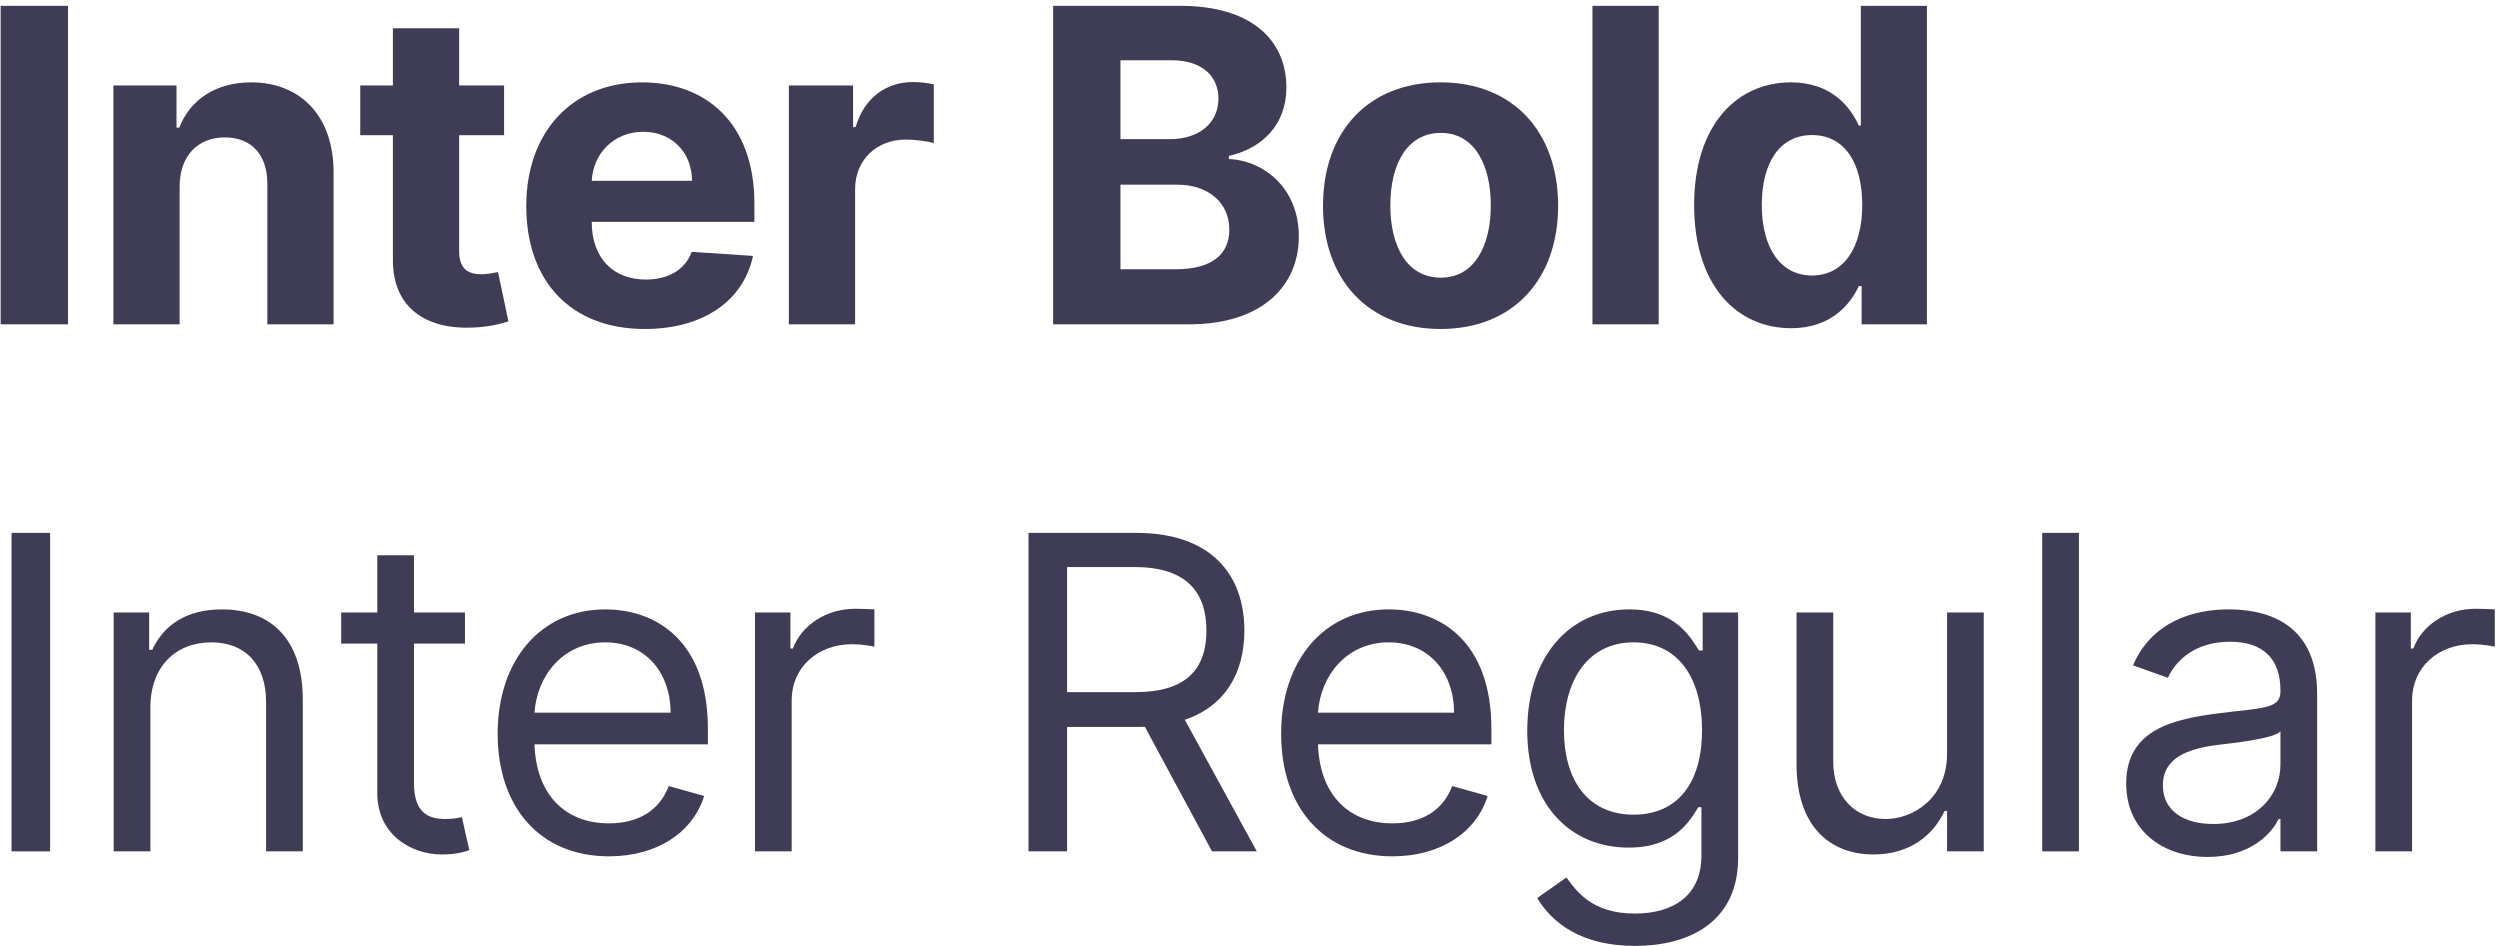
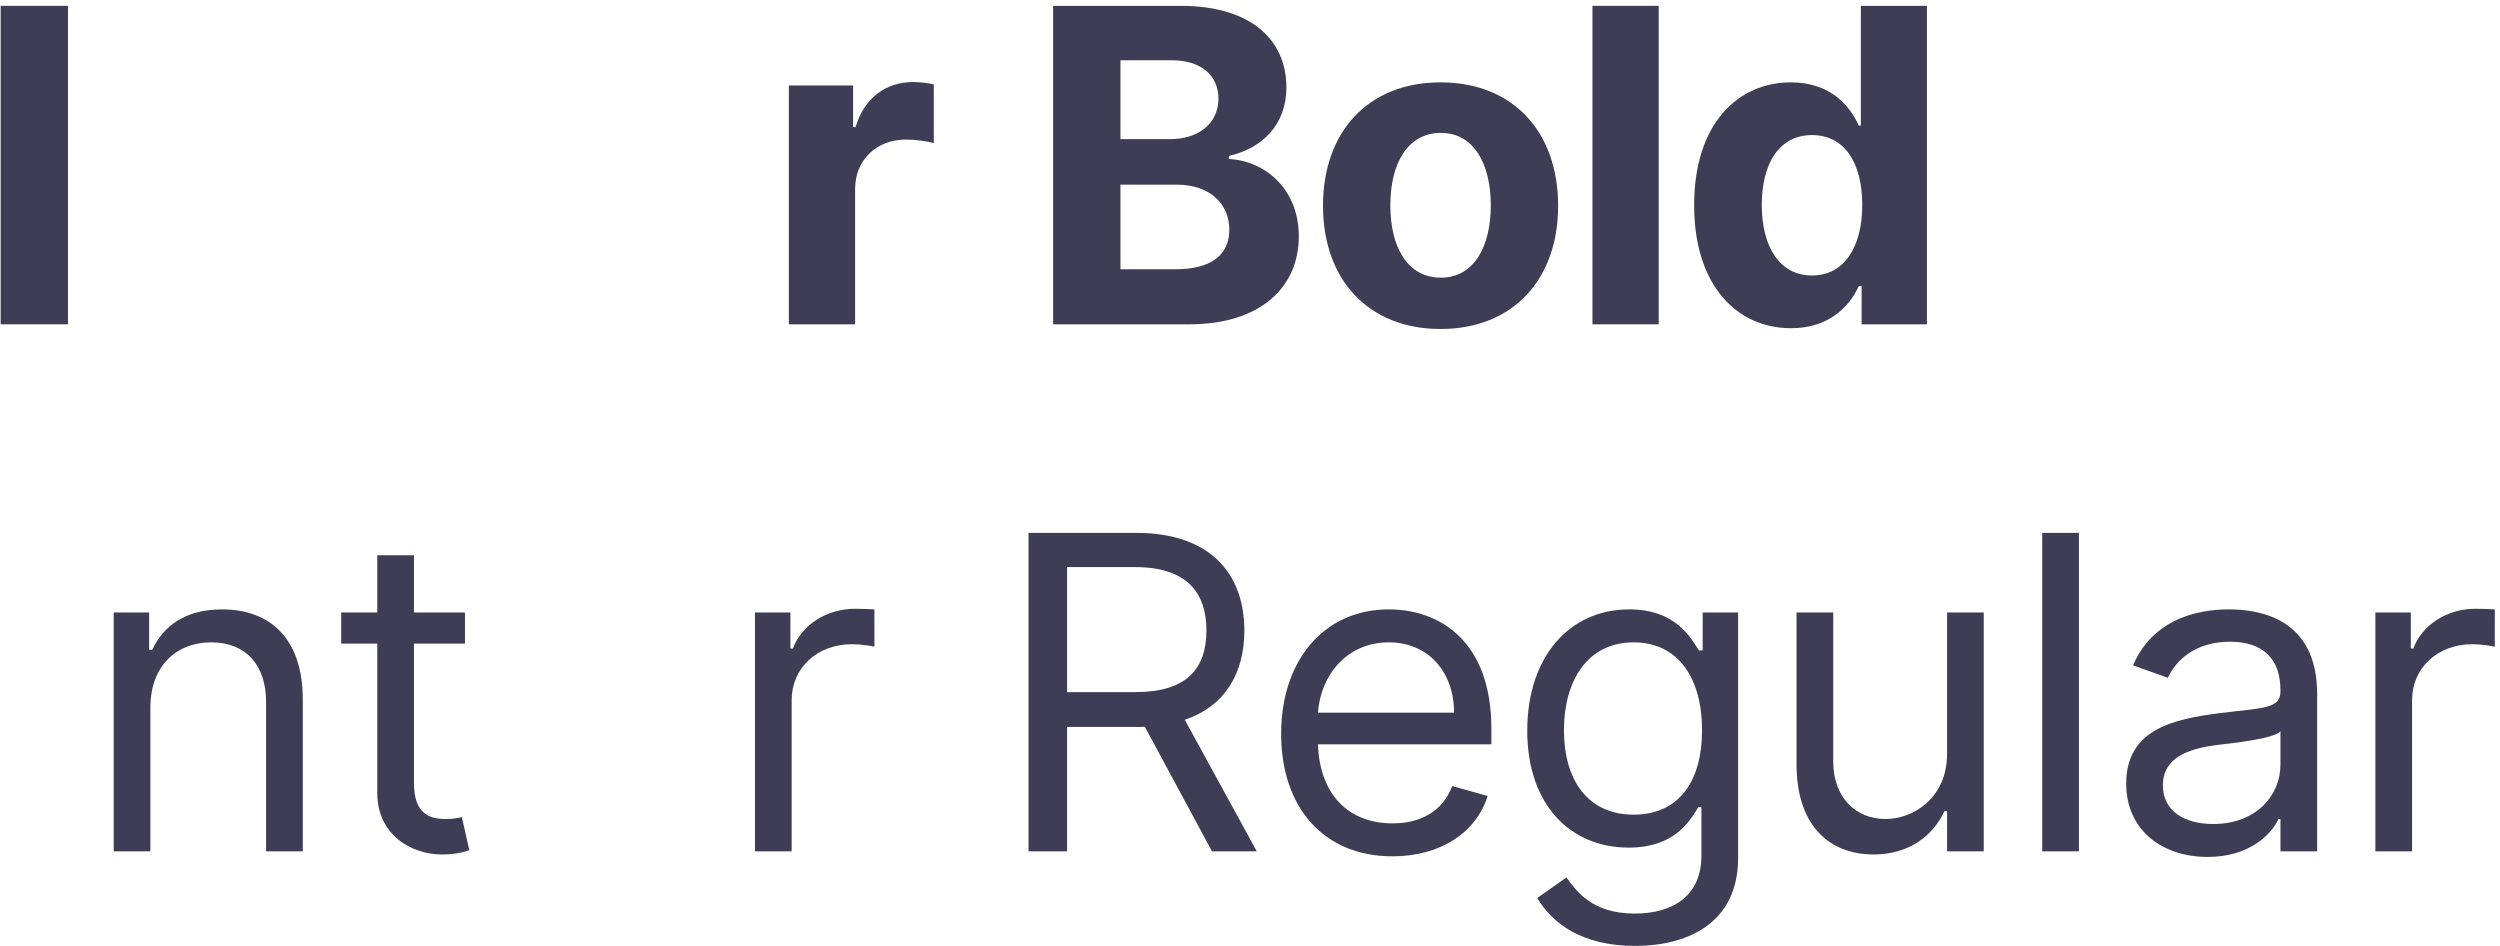
<svg xmlns="http://www.w3.org/2000/svg" width="370" height="140" viewBox="0 0 370 140" fill="none">
  <path d="M10.062 0.865H0.097V48H10.062V0.865Z" fill="#3F3D56" />
-   <path d="M26.585 27.562C26.608 23.006 29.324 20.336 33.283 20.336C37.218 20.336 39.589 22.913 39.566 27.24V48H49.37V25.491C49.37 17.252 44.537 12.189 37.172 12.189C31.925 12.189 28.127 14.766 26.539 18.886H26.125V12.649H16.781V48H26.585V27.562Z" fill="#3F3D56" />
-   <path d="M74.604 12.649H67.953V4.179H58.149V12.649H53.315V20.014H58.149V38.426C58.102 45.353 62.821 48.782 69.932 48.483C72.464 48.391 74.259 47.885 75.249 47.562L73.707 40.267C73.223 40.359 72.188 40.589 71.267 40.589C69.311 40.589 67.953 39.852 67.953 37.137V20.014H74.604V12.649Z" fill="#3F3D56" />
-   <path d="M95.425 48.69C104.171 48.69 110.063 44.432 111.444 37.873L102.376 37.275C101.386 39.968 98.855 41.371 95.587 41.371C90.684 41.371 87.577 38.126 87.577 32.856V32.833H111.651V30.14C111.651 18.126 104.378 12.189 95.034 12.189C84.631 12.189 77.888 19.576 77.888 30.485C77.888 41.694 84.539 48.69 95.425 48.69ZM87.577 26.757C87.784 22.729 90.845 19.507 95.195 19.507C99.453 19.507 102.399 22.545 102.422 26.757H87.577Z" fill="#3F3D56" />
  <path d="M116.753 48H126.557V28C126.557 23.65 129.733 20.658 134.06 20.658C135.418 20.658 137.282 20.888 138.203 21.187V12.488C137.328 12.281 136.108 12.143 135.119 12.143C131.16 12.143 127.915 14.444 126.626 18.817H126.258V12.649H116.753V48Z" fill="#3F3D56" />
  <path d="M155.863 48H176.002C186.588 48 192.227 42.476 192.227 34.973C192.227 28 187.233 23.788 181.87 23.535V23.075C186.773 21.97 190.386 18.495 190.386 12.948C190.386 5.882 185.138 0.865 174.736 0.865H155.863V48ZM165.829 39.852V27.332H174.183C178.97 27.332 181.939 30.094 181.939 33.984C181.939 37.528 179.523 39.852 173.953 39.852H165.829ZM165.829 20.589V8.92H173.401C177.82 8.92 180.328 11.199 180.328 14.605C180.328 18.334 177.29 20.589 173.217 20.589H165.829Z" fill="#3F3D56" />
-   <path d="M213.204 48.69C223.928 48.69 230.603 41.349 230.603 30.462C230.603 19.507 223.928 12.189 213.204 12.189C202.479 12.189 195.804 19.507 195.804 30.462C195.804 41.349 202.479 48.69 213.204 48.69ZM213.25 41.095C208.301 41.095 205.77 36.561 205.77 30.393C205.77 24.225 208.301 19.668 213.25 19.668C218.106 19.668 220.637 24.225 220.637 30.393C220.637 36.561 218.106 41.095 213.25 41.095Z" fill="#3F3D56" />
+   <path d="M213.204 48.69C223.928 48.69 230.603 41.349 230.603 30.462C230.603 19.507 223.928 12.189 213.204 12.189C202.479 12.189 195.804 19.507 195.804 30.462C195.804 41.349 202.479 48.69 213.204 48.69ZM213.25 41.095C208.301 41.095 205.77 36.561 205.77 30.393C205.77 24.225 208.301 19.668 213.25 19.668C218.106 19.668 220.637 24.225 220.637 30.393C220.637 36.561 218.106 41.095 213.25 41.095" fill="#3F3D56" />
  <path d="M245.486 0.865H235.682V48H245.486V0.865Z" fill="#3F3D56" />
  <path d="M265.07 48.575C270.778 48.575 273.747 45.284 275.105 42.338H275.519V48H285.185V0.865H275.404V18.587H275.105C273.793 15.71 270.962 12.189 265.047 12.189C257.291 12.189 250.732 18.218 250.732 30.37C250.732 42.2 257.015 48.575 265.07 48.575ZM268.177 40.773C263.367 40.773 260.743 36.492 260.743 30.324C260.743 24.202 263.321 19.991 268.177 19.991C272.941 19.991 275.611 24.018 275.611 30.324C275.611 36.63 272.895 40.773 268.177 40.773Z" fill="#3F3D56" />
-   <path d="M7.415 78.865H1.708V126H7.415V78.865Z" fill="#3F3D56" />
  <path d="M22.258 104.734C22.258 98.566 26.079 95.068 31.28 95.068C36.321 95.068 39.382 98.359 39.382 103.905V126H44.813V103.537C44.813 94.515 40.003 90.189 32.845 90.189C27.506 90.189 24.192 92.582 22.535 96.172H22.074V90.649H16.827V126H22.258V104.734Z" fill="#3F3D56" />
  <path d="M68.816 90.649H61.267V82.179H55.836V90.649H50.496V95.252H55.836V117.346C55.836 123.514 60.807 126.46 65.41 126.46C67.435 126.46 68.724 126.092 69.46 125.816L68.356 120.937C67.895 121.029 67.159 121.213 65.962 121.213C63.569 121.213 61.267 120.476 61.267 115.873V95.252H68.816V90.649Z" fill="#3F3D56" />
-   <path d="M90.132 126.736C97.313 126.736 102.56 123.146 104.217 117.806L98.97 116.334C97.589 120.016 94.39 121.857 90.132 121.857C83.757 121.857 79.361 117.737 79.108 110.166H104.769V107.864C104.769 94.7 96.944 90.189 89.58 90.189C80.005 90.189 73.653 97.737 73.653 108.601C73.653 119.464 79.913 126.736 90.132 126.736ZM79.108 105.47C79.476 99.97 83.366 95.068 89.58 95.068C95.471 95.068 99.246 99.487 99.246 105.47H79.108Z" fill="#3F3D56" />
  <path d="M111.736 126H117.167V103.629C117.167 98.842 120.942 95.344 126.097 95.344C127.547 95.344 129.043 95.62 129.411 95.712V90.189C128.79 90.142 127.363 90.097 126.557 90.097C122.322 90.097 118.64 92.49 117.351 95.988H116.983V90.649H111.736V126Z" fill="#3F3D56" />
  <path d="M152.221 126H157.929V107.588H168.24C168.654 107.588 169.045 107.588 169.437 107.565L179.379 126H186.007L175.351 106.529C181.358 104.481 184.166 99.579 184.166 93.319C184.166 84.987 179.195 78.865 168.148 78.865H152.221V126ZM157.929 102.433V83.928H167.964C175.605 83.928 178.55 87.657 178.55 93.319C178.55 98.98 175.605 102.433 168.056 102.433H157.929Z" fill="#3F3D56" />
  <path d="M206.086 126.736C213.267 126.736 218.514 123.146 220.171 117.806L214.924 116.334C213.543 120.016 210.344 121.857 206.086 121.857C199.711 121.857 195.315 117.737 195.062 110.166H220.724V107.864C220.724 94.7 212.899 90.189 205.534 90.189C195.96 90.189 189.607 97.737 189.607 108.601C189.607 119.464 195.868 126.736 206.086 126.736ZM195.062 105.47C195.43 99.97 199.32 95.068 205.534 95.068C211.426 95.068 215.2 99.487 215.2 105.47H195.062Z" fill="#3F3D56" />
  <path d="M241.959 139.993C250.429 139.993 257.241 136.126 257.241 127.012V90.649H251.994V96.264H251.441C250.244 94.423 248.035 90.189 241.13 90.189C232.201 90.189 226.033 97.277 226.033 108.14C226.033 119.187 232.477 125.447 241.038 125.447C247.943 125.447 250.152 121.397 251.349 119.464H251.809V126.644C251.809 132.536 247.667 135.206 241.959 135.206C235.538 135.206 233.282 131.823 231.832 129.866L227.506 132.904C229.715 136.61 234.065 139.993 241.959 139.993ZM241.775 120.568C234.963 120.568 231.464 115.413 231.464 108.048C231.464 100.867 234.87 95.068 241.775 95.068C248.403 95.068 251.901 100.407 251.901 108.048C251.901 115.873 248.311 120.568 241.775 120.568Z" fill="#3F3D56" />
  <path d="M288.166 111.546C288.166 118.175 283.102 121.213 279.052 121.213C274.541 121.213 271.319 117.899 271.319 112.743V90.649H265.887V113.111C265.887 122.133 270.674 126.46 277.303 126.46C282.642 126.46 286.14 123.606 287.797 120.016H288.166V126H293.597V90.649H288.166V111.546Z" fill="#3F3D56" />
  <path d="M307.681 78.865H302.249V126H307.681V78.865Z" fill="#3F3D56" />
  <path d="M326.735 126.828C332.903 126.828 336.125 123.514 337.23 121.213H337.506V126H342.938V102.709C342.938 91.477 334.376 90.189 329.865 90.189C324.526 90.189 318.45 92.03 315.688 98.474L320.844 100.315C322.04 97.737 324.871 94.976 330.05 94.976C335.044 94.976 337.506 97.622 337.506 102.156V102.34C337.506 104.964 334.837 104.734 328.392 105.563C321.833 106.414 314.676 107.864 314.676 115.965C314.676 122.87 320.015 126.828 326.735 126.828ZM327.564 121.949C323.237 121.949 320.107 120.016 320.107 116.241C320.107 112.099 323.882 110.81 328.116 110.258C330.418 109.981 336.586 109.337 337.506 108.232V113.203C337.506 117.622 334.008 121.949 327.564 121.949Z" fill="#3F3D56" />
  <path d="M351.555 126H356.987V103.629C356.987 98.842 360.761 95.344 365.917 95.344C367.367 95.344 368.863 95.62 369.231 95.712V90.189C368.609 90.142 367.182 90.097 366.377 90.097C362.142 90.097 358.46 92.49 357.171 95.988H356.803V90.649H351.555V126Z" fill="#3F3D56" />
</svg>